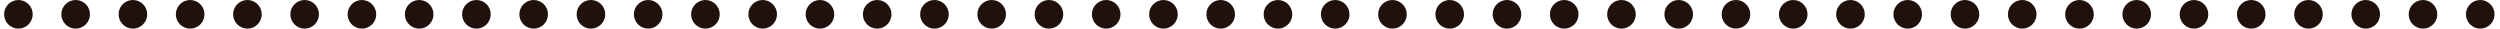
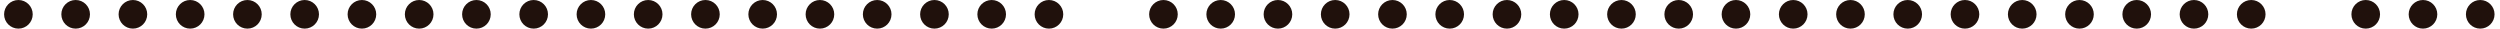
<svg xmlns="http://www.w3.org/2000/svg" width="262" height="3" viewBox="0 0 262 3" fill="none">
  <circle cx="1.929" cy="1.5" r="1.5" fill="#20110C" />
  <circle cx="109.929" cy="1.5" r="1.5" fill="#20110C" />
  <circle cx="37.929" cy="1.5" r="1.5" fill="#20110C" />
  <circle cx="145.929" cy="1.5" r="1.5" fill="#20110C" />
  <circle cx="73.929" cy="1.5" r="1.5" fill="#20110C" />
  <circle cx="181.929" cy="1.5" r="1.5" fill="#20110C" />
  <circle cx="229.929" cy="1.5" r="1.5" fill="#20110C" />
  <circle cx="19.929" cy="1.5" r="1.5" fill="#20110C" />
  <circle cx="127.929" cy="1.5" r="1.5" fill="#20110C" />
  <circle cx="55.929" cy="1.5" r="1.5" fill="#20110C" />
  <circle cx="163.929" cy="1.5" r="1.5" fill="#20110C" />
  <circle cx="91.929" cy="1.5" r="1.5" fill="#20110C" />
  <circle cx="199.929" cy="1.5" r="1.5" fill="#20110C" />
  <circle cx="247.929" cy="1.5" r="1.5" fill="#20110C" />
  <circle cx="13.929" cy="1.5" r="1.5" fill="#20110C" />
  <circle cx="121.929" cy="1.5" r="1.5" fill="#20110C" />
  <circle cx="49.929" cy="1.5" r="1.5" fill="#20110C" />
  <circle cx="157.929" cy="1.5" r="1.5" fill="#20110C" />
  <circle cx="85.929" cy="1.5" r="1.5" fill="#20110C" />
  <circle cx="193.929" cy="1.5" r="1.5" fill="#20110C" />
-   <circle cx="241.929" cy="1.5" r="1.5" fill="#20110C" />
  <circle cx="31.929" cy="1.5" r="1.5" fill="#20110C" />
  <circle cx="139.929" cy="1.5" r="1.5" fill="#20110C" />
  <circle cx="67.929" cy="1.5" r="1.5" fill="#20110C" />
  <circle cx="175.929" cy="1.5" r="1.5" fill="#20110C" />
  <circle cx="223.929" cy="1.5" r="1.5" fill="#20110C" />
  <circle cx="103.929" cy="1.5" r="1.5" fill="#20110C" />
  <circle cx="211.929" cy="1.5" r="1.5" fill="#20110C" />
  <circle cx="259.929" cy="1.5" r="1.5" fill="#20110C" />
  <circle cx="7.929" cy="1.5" r="1.5" fill="#20110C" />
-   <circle cx="115.929" cy="1.5" r="1.5" fill="#20110C" />
  <circle cx="43.929" cy="1.5" r="1.5" fill="#20110C" />
  <circle cx="151.929" cy="1.5" r="1.5" fill="#20110C" />
  <circle cx="79.929" cy="1.5" r="1.5" fill="#20110C" />
  <circle cx="187.929" cy="1.5" r="1.5" fill="#20110C" />
  <circle cx="235.929" cy="1.5" r="1.5" fill="#20110C" />
  <circle cx="25.929" cy="1.5" r="1.5" fill="#20110C" />
  <circle cx="133.929" cy="1.5" r="1.5" fill="#20110C" />
  <circle cx="61.929" cy="1.5" r="1.5" fill="#20110C" />
  <circle cx="169.929" cy="1.5" r="1.5" fill="#20110C" />
  <circle cx="217.929" cy="1.5" r="1.5" fill="#20110C" />
  <circle cx="97.929" cy="1.5" r="1.5" fill="#20110C" />
  <circle cx="205.929" cy="1.5" r="1.5" fill="#20110C" />
  <circle cx="253.929" cy="1.5" r="1.5" fill="#20110C" />
</svg>